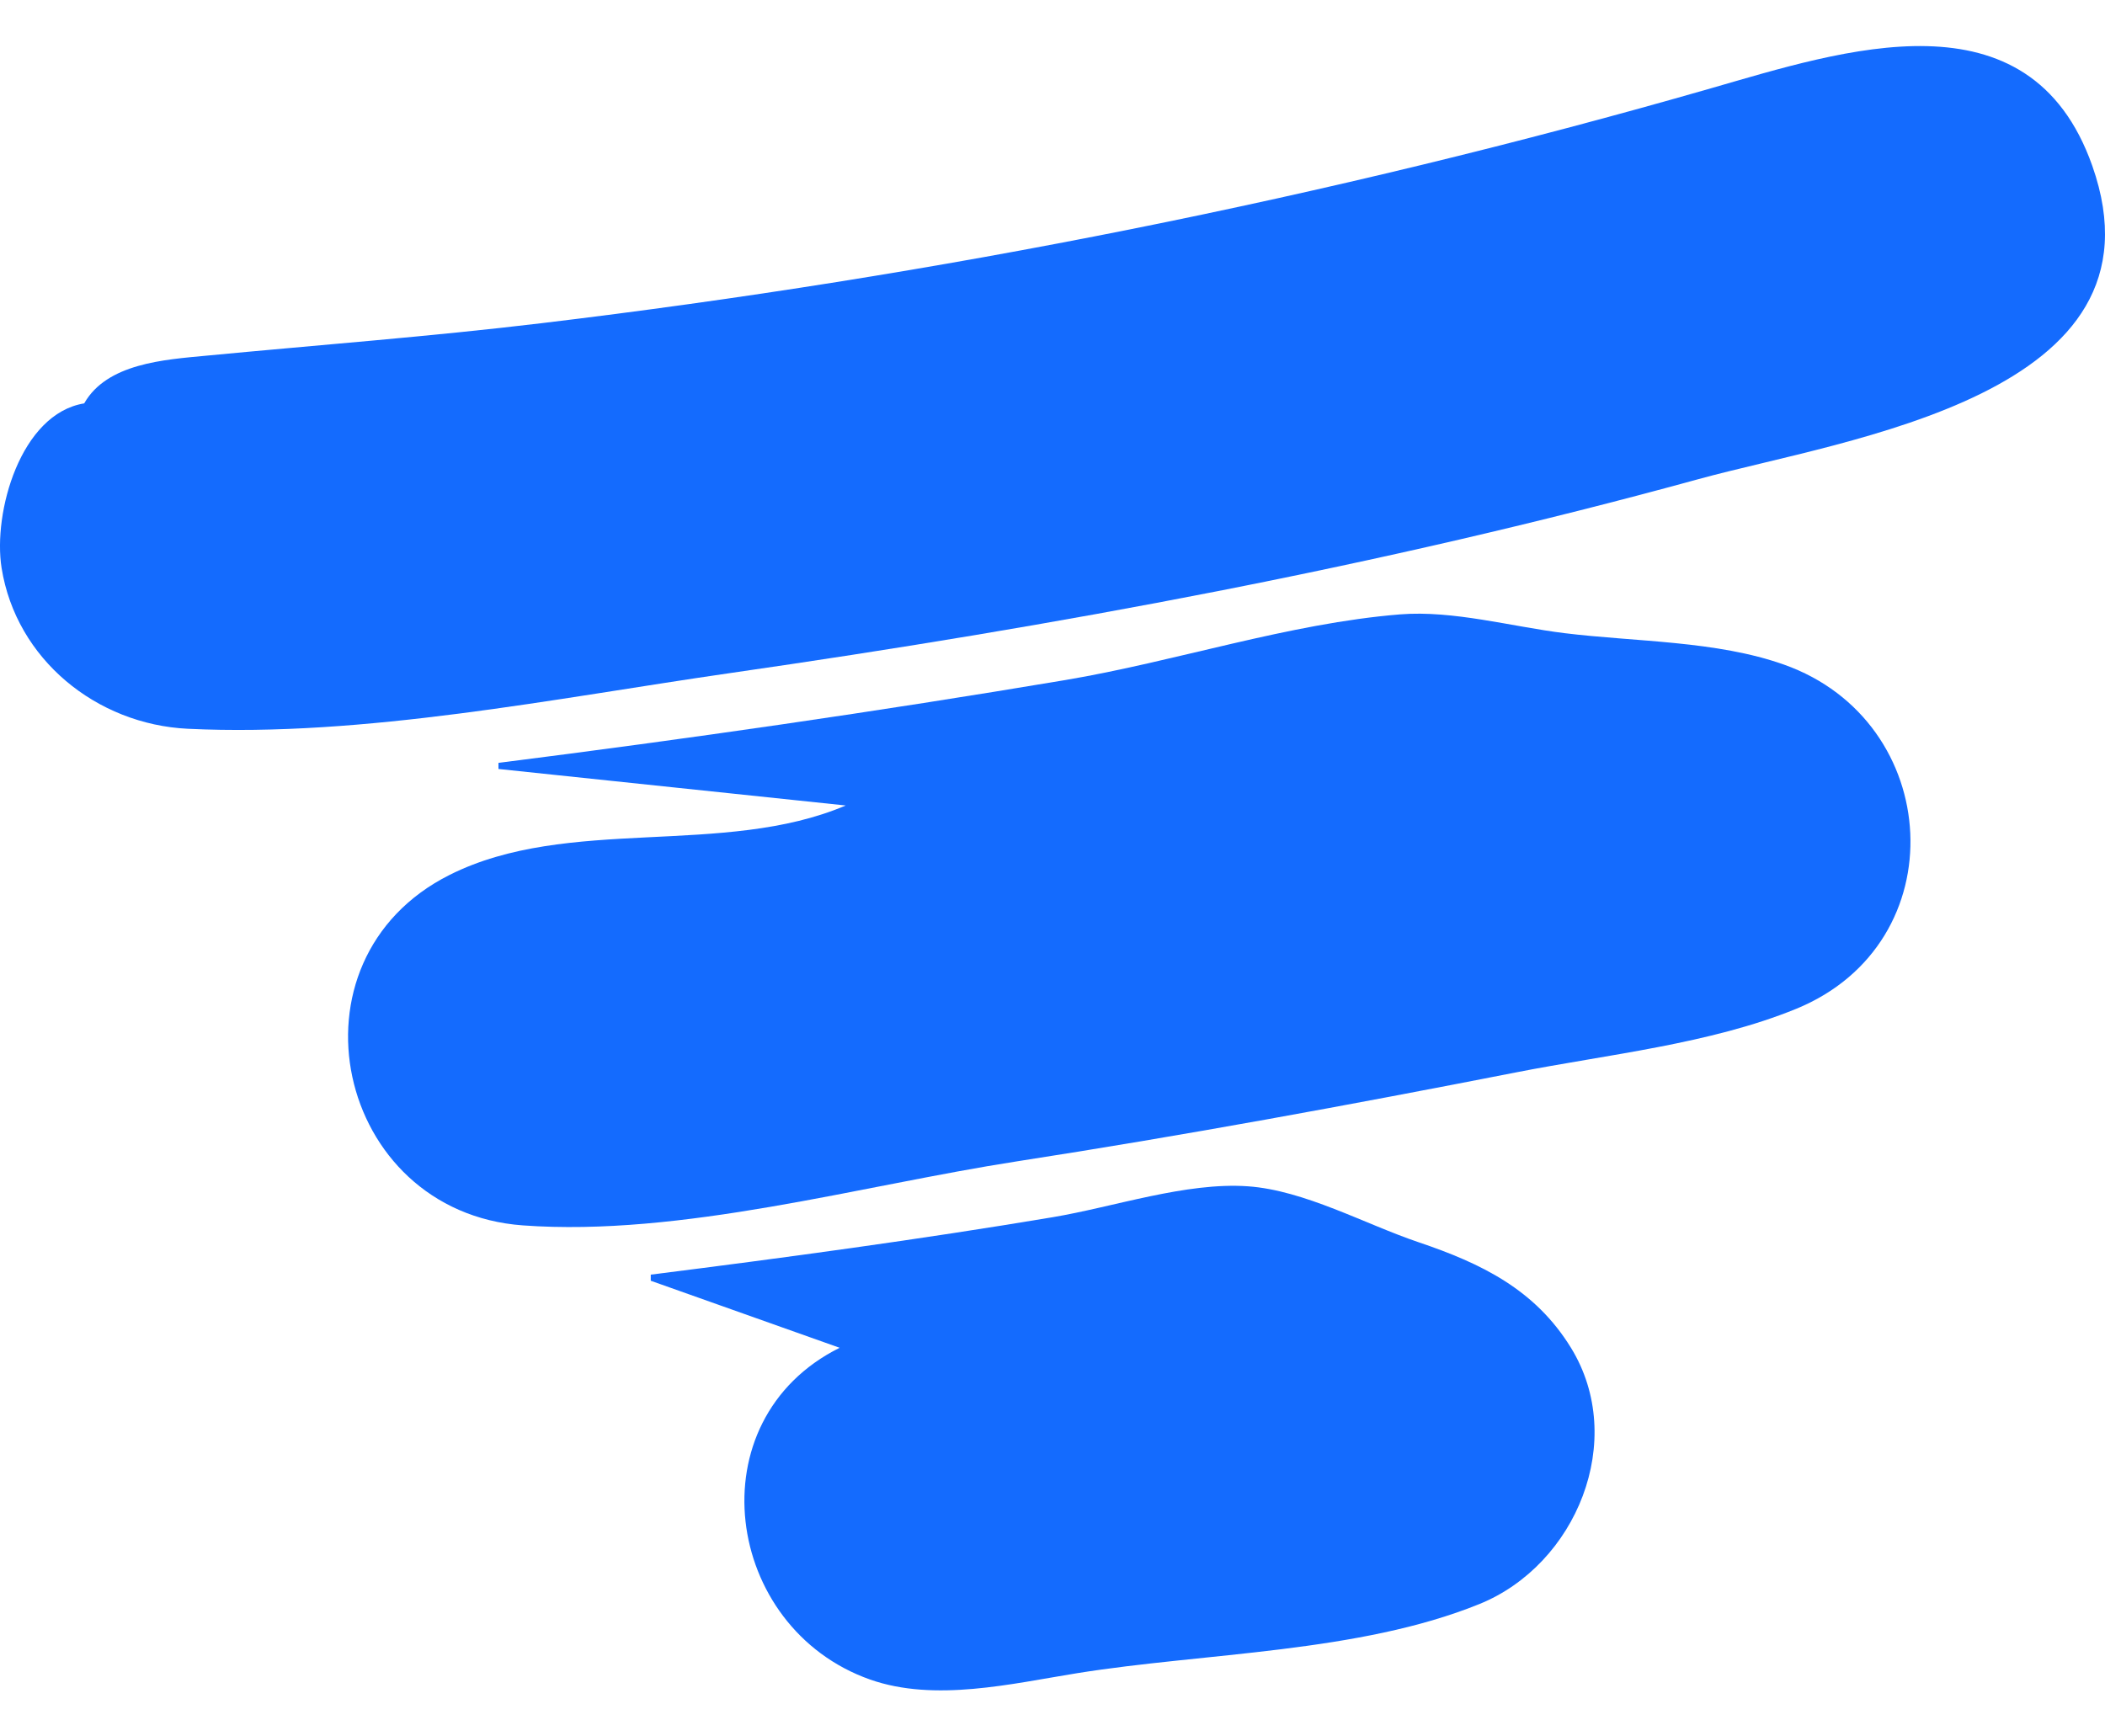
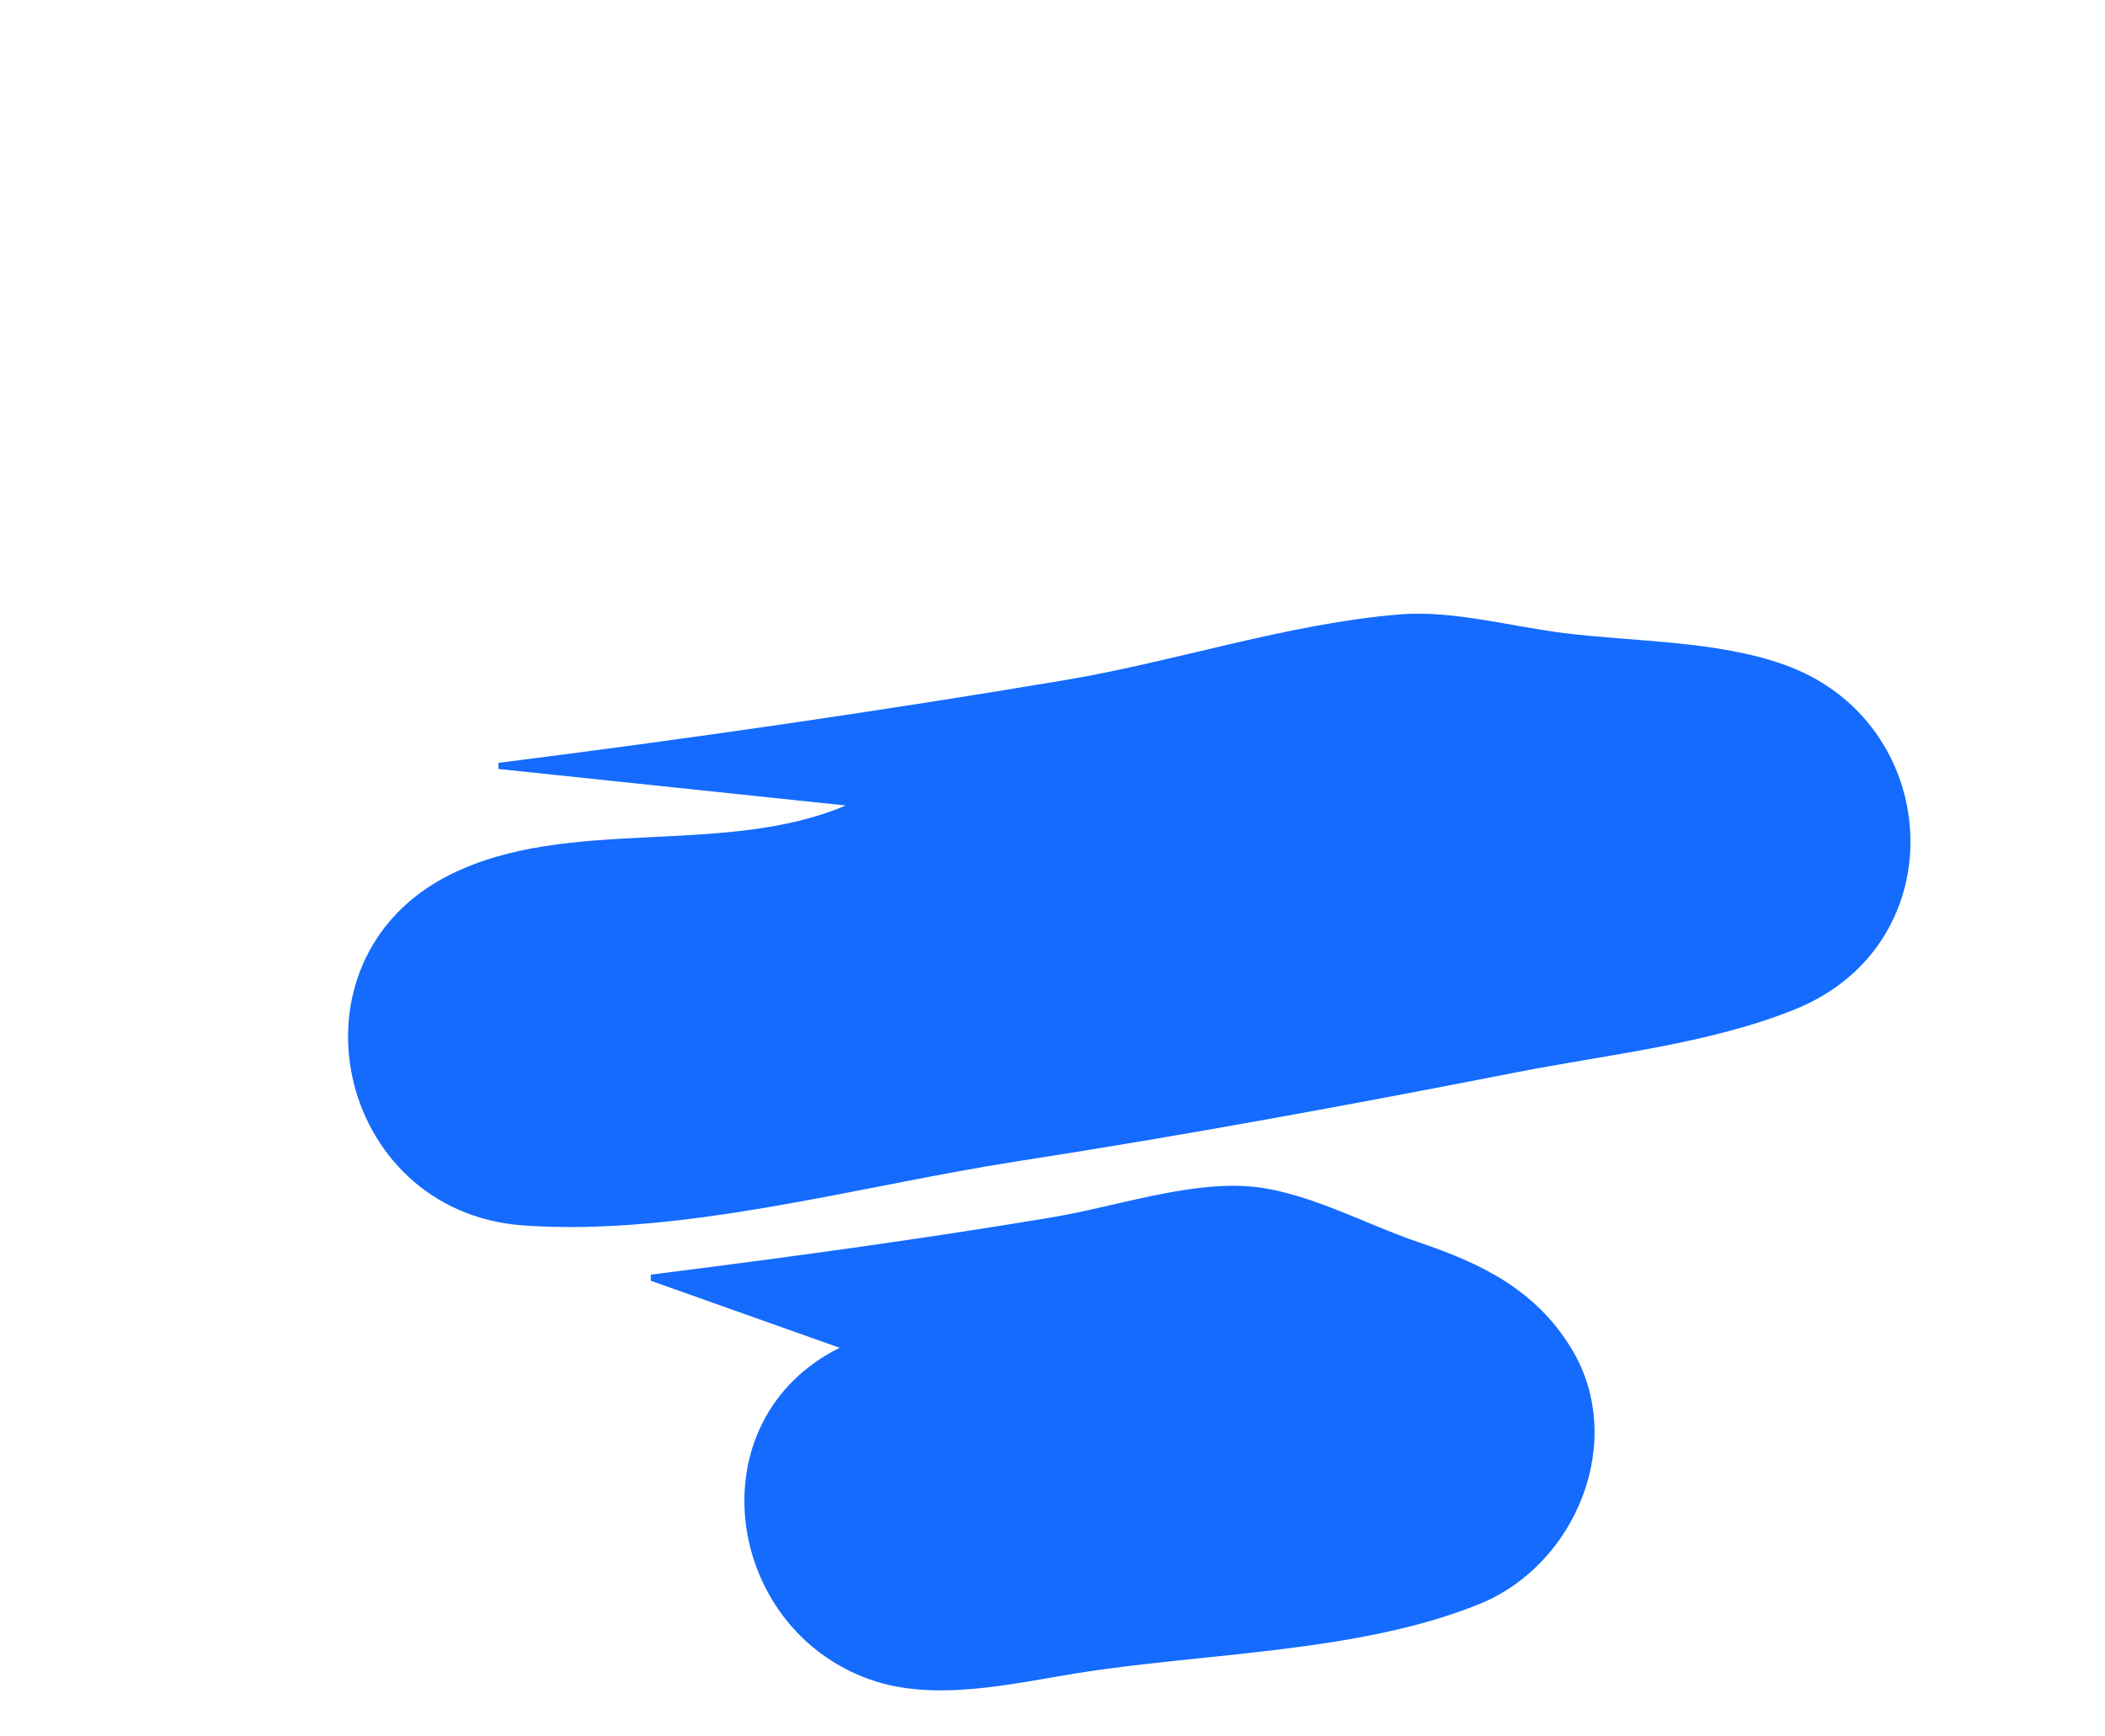
<svg xmlns="http://www.w3.org/2000/svg" width="40" height="33" viewBox="0 0 40 33" fill="none">
-   <path d="M1.6 7.666C0.389 7.864 -0.137 9.74 0.03 10.793C0.307 12.53 1.834 13.766 3.568 13.85C6.914 14.011 10.563 13.269 13.871 12.792C20.06 11.9 26.244 10.763 32.278 9.105C35.079 8.335 41.3 7.524 39.758 3.15C38.564 -0.233 35.005 0.962 32.509 1.679C25.249 3.766 17.782 5.245 10.283 6.143C8.162 6.397 6.038 6.557 3.915 6.76C3.121 6.835 2.031 6.906 1.6 7.666Z" fill="#146BFE" />
  <path d="M9.472 14.498V14.614L16.071 15.308C13.747 16.296 10.8 15.496 8.546 16.626C5.318 18.244 6.376 23.028 9.935 23.288C12.942 23.507 16.344 22.534 19.312 22.073C22.489 21.581 25.651 20.999 28.805 20.381C30.533 20.041 32.496 19.841 34.13 19.173C37.189 17.922 36.934 13.704 33.898 12.63C32.613 12.174 31.078 12.199 29.731 12.033C28.729 11.91 27.615 11.595 26.605 11.676C24.487 11.847 22.339 12.572 20.238 12.925C16.655 13.526 13.075 14.042 9.472 14.498Z" fill="#146BFE" />
  <path d="M12.366 24.224V24.34L15.955 25.614C13.193 26.991 13.756 30.939 16.534 31.919C17.763 32.352 19.225 31.998 20.47 31.798C22.9 31.408 25.82 31.413 28.11 30.485C29.955 29.738 30.929 27.366 29.852 25.614C29.169 24.503 28.144 24.009 26.953 23.607C25.938 23.264 24.787 22.62 23.711 22.545C22.538 22.463 21.164 22.938 20.007 23.132C17.471 23.557 14.916 23.902 12.366 24.224Z" fill="#146BFE" />
</svg>